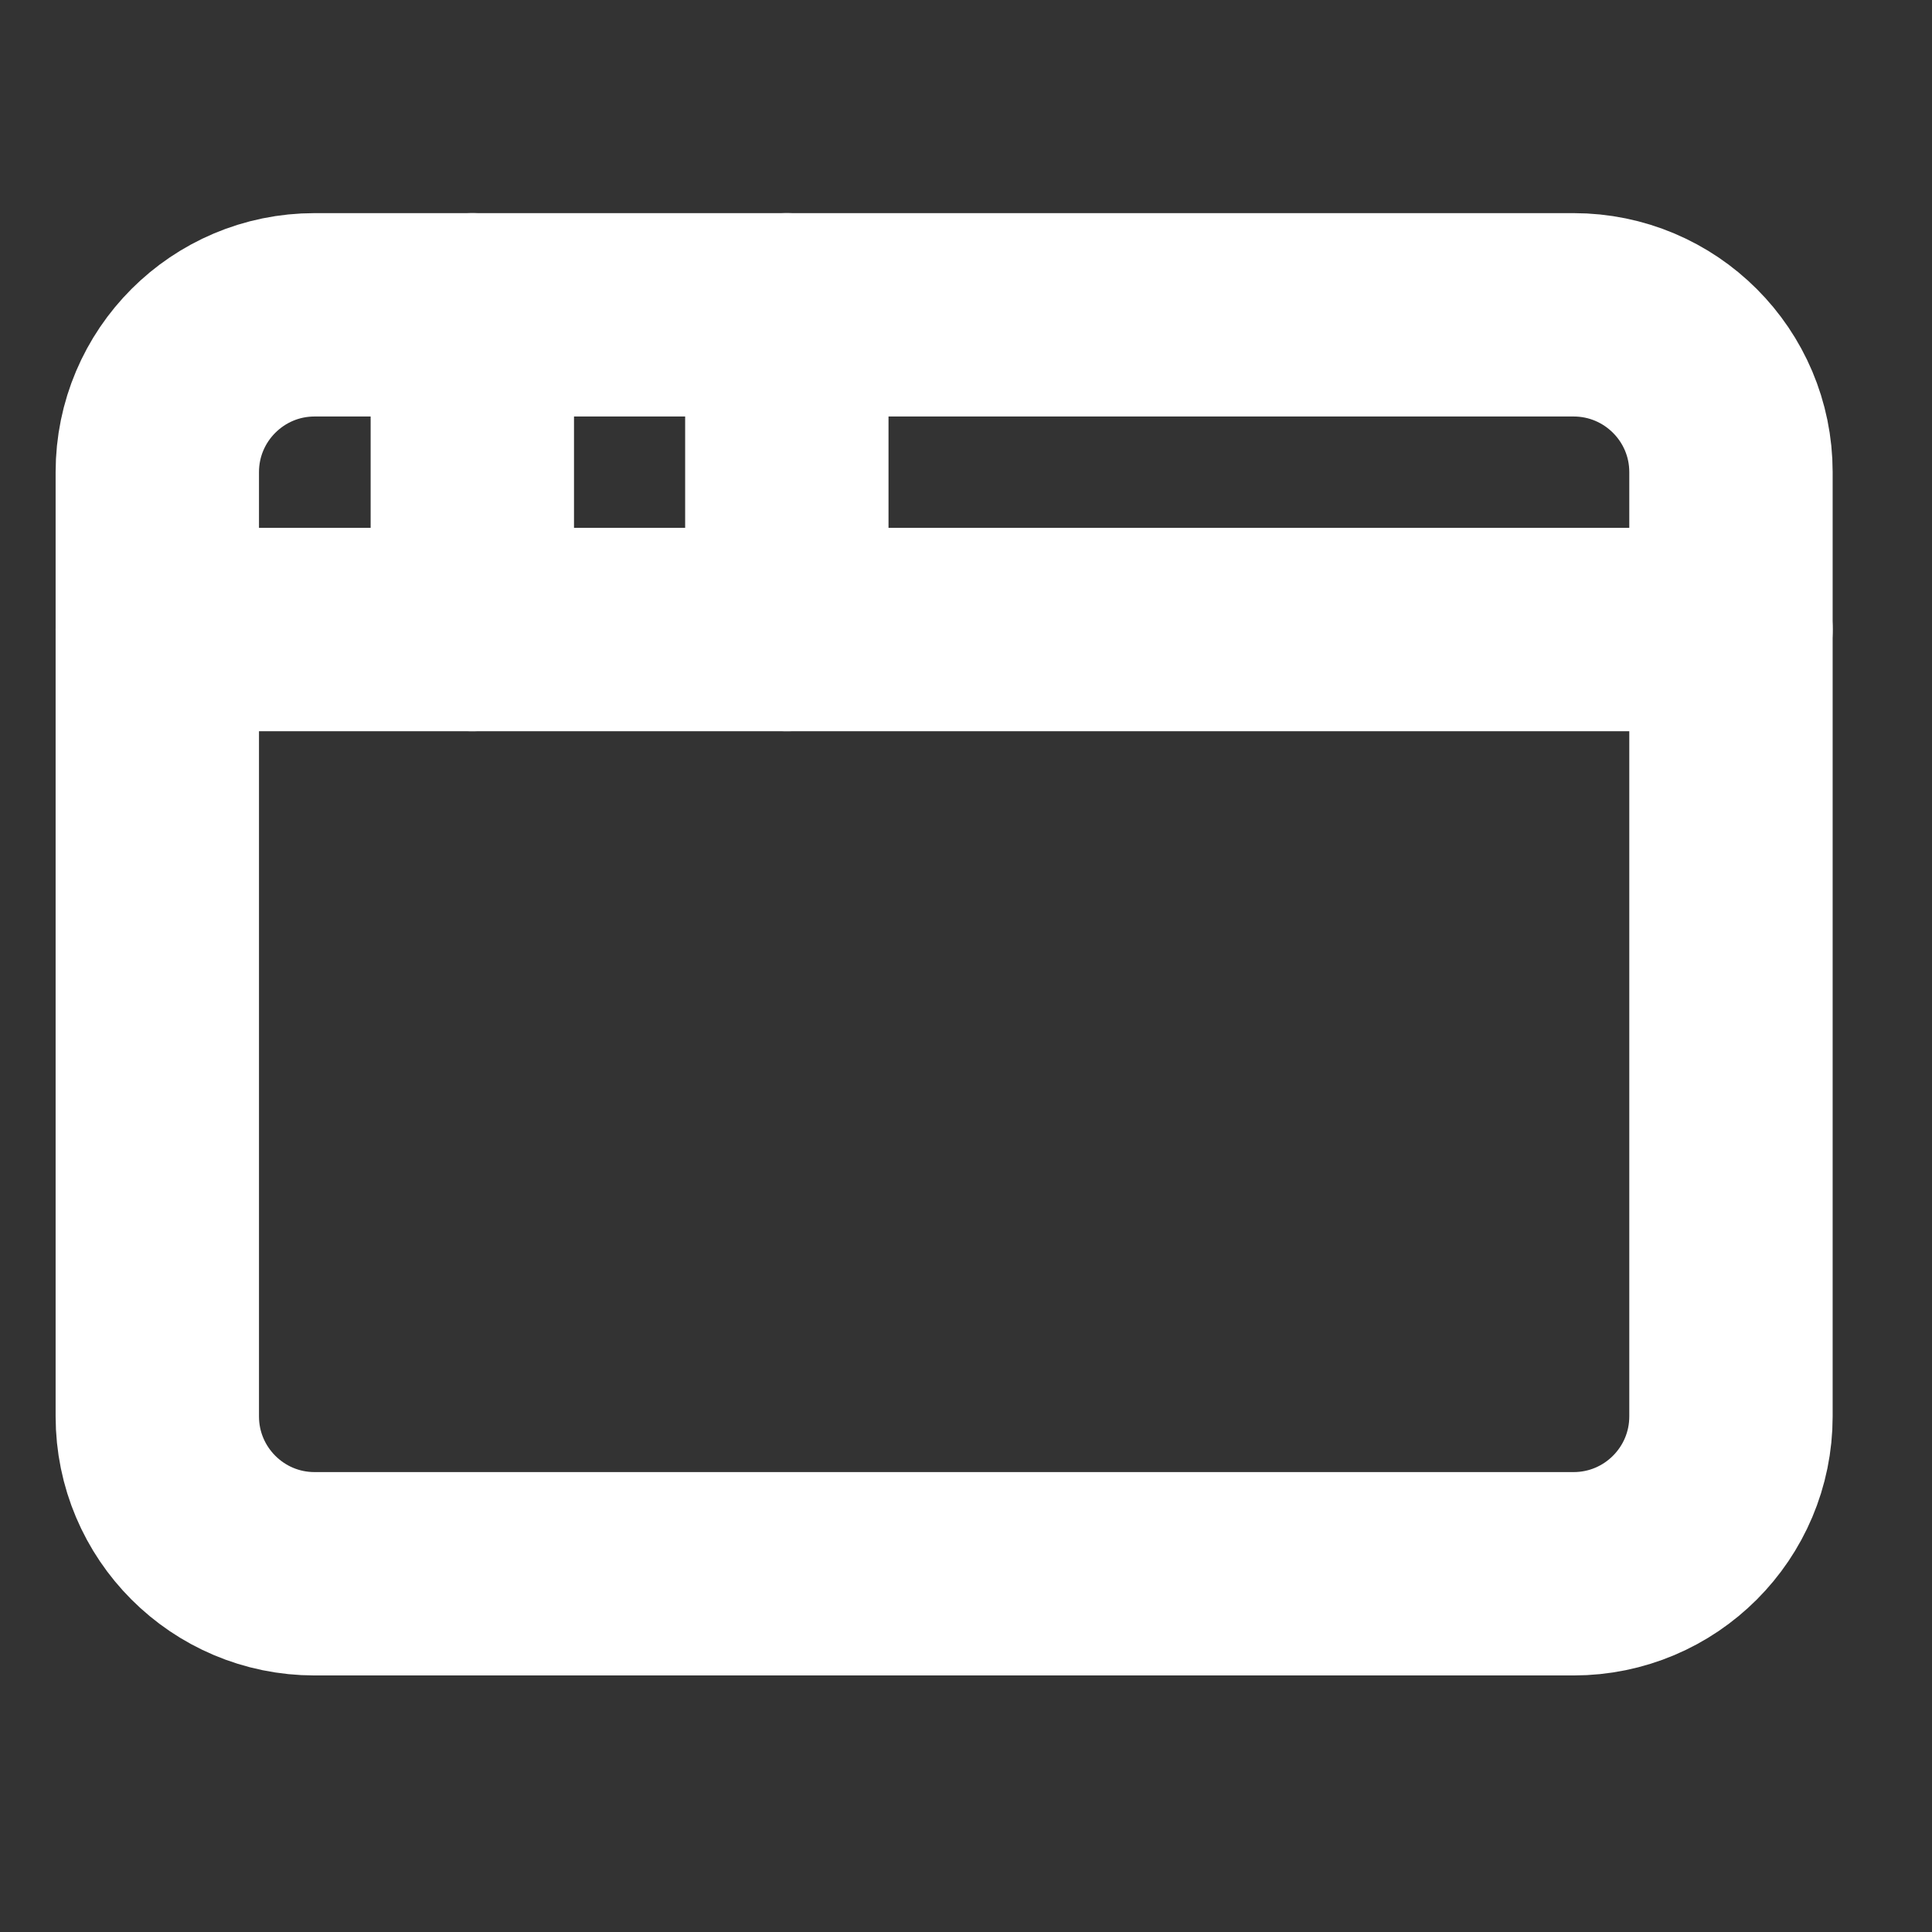
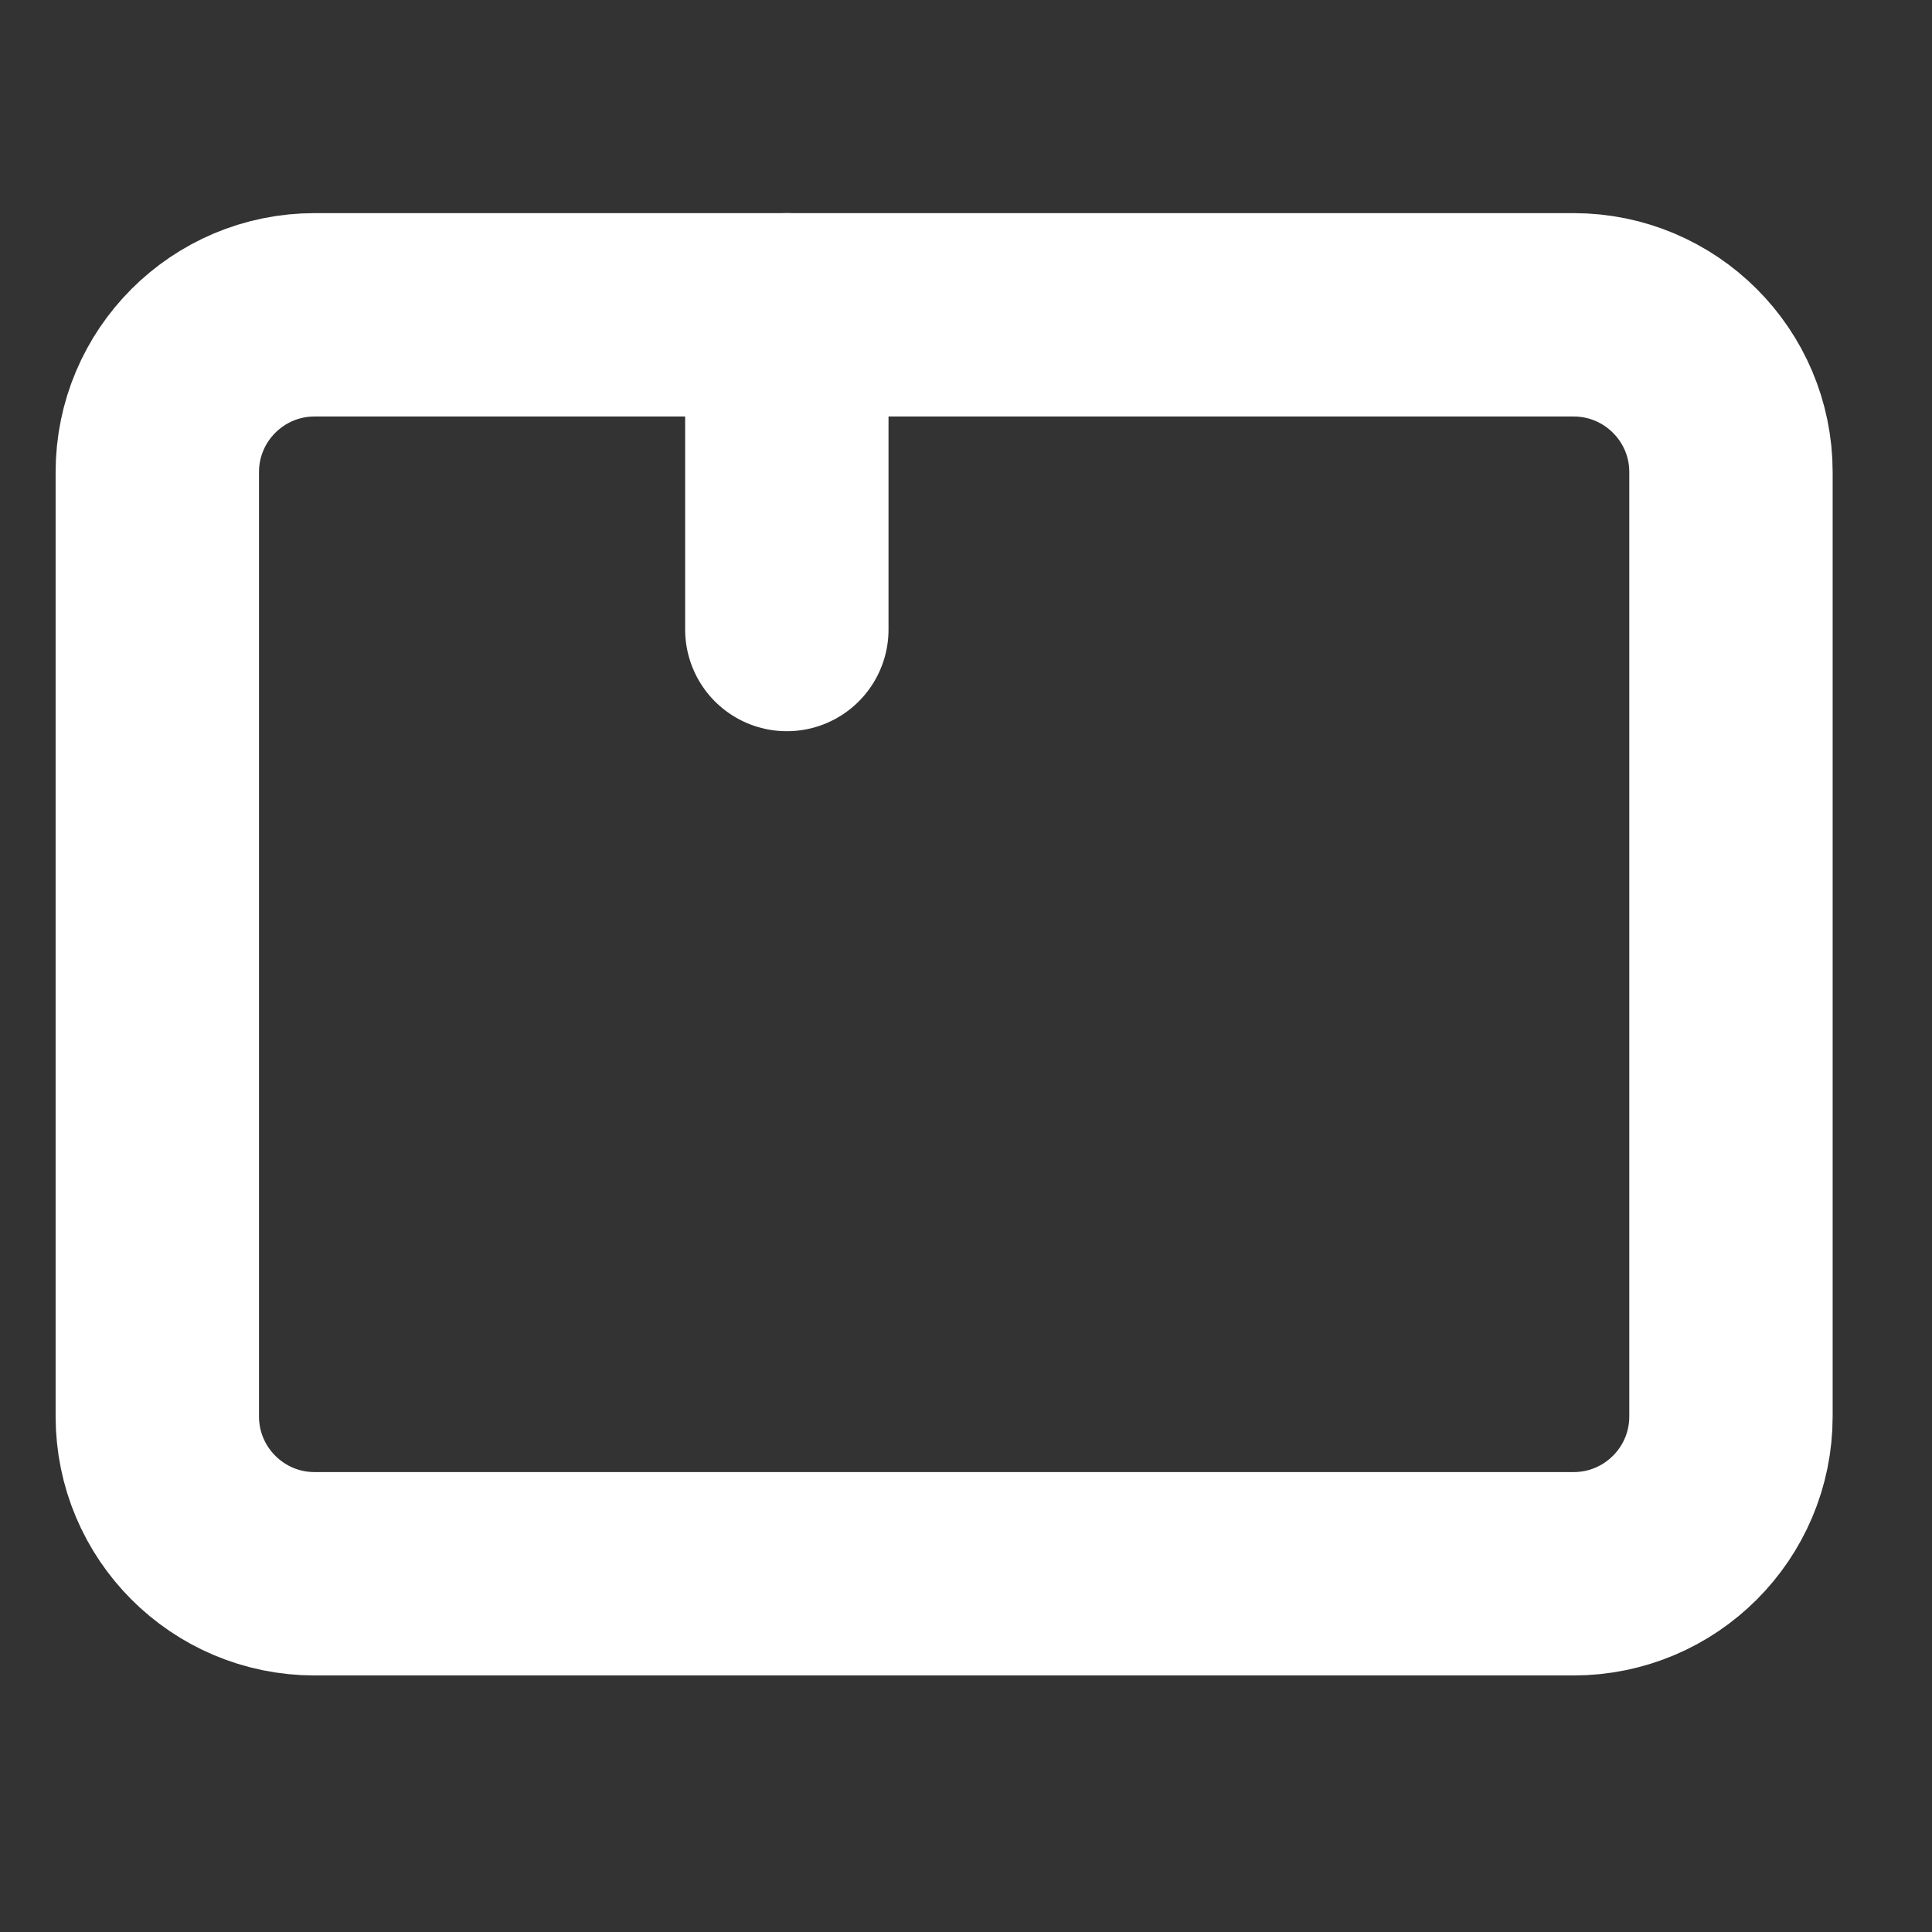
<svg xmlns="http://www.w3.org/2000/svg" width="19" height="19" viewBox="0 0 19 19" fill="none">
  <rect x="0" y="0" width="19" height="19" fill="#333333" stroke="none" />
  <path d="M15.475 3.096H3.094C2.24 3.096 1.547 3.789 1.547 4.643V13.929C1.547 14.784 2.24 15.477 3.094 15.477H15.475C16.33 15.477 17.023 14.784 17.023 13.929V4.643C17.023 3.789 16.33 3.096 15.475 3.096Z" stroke="white" stroke-width="2" stroke-linecap="round" stroke-linejoin="round" />
  <path d="M7.738 3.096V6.191" stroke="white" stroke-width="2" stroke-linecap="round" stroke-linejoin="round" />
-   <path d="M1.547 6.191H17.023" stroke="white" stroke-width="2" stroke-linecap="round" stroke-linejoin="round" />
-   <path d="M4.645 3.096V6.191" stroke="white" stroke-width="2" stroke-linecap="round" stroke-linejoin="round" />
</svg>